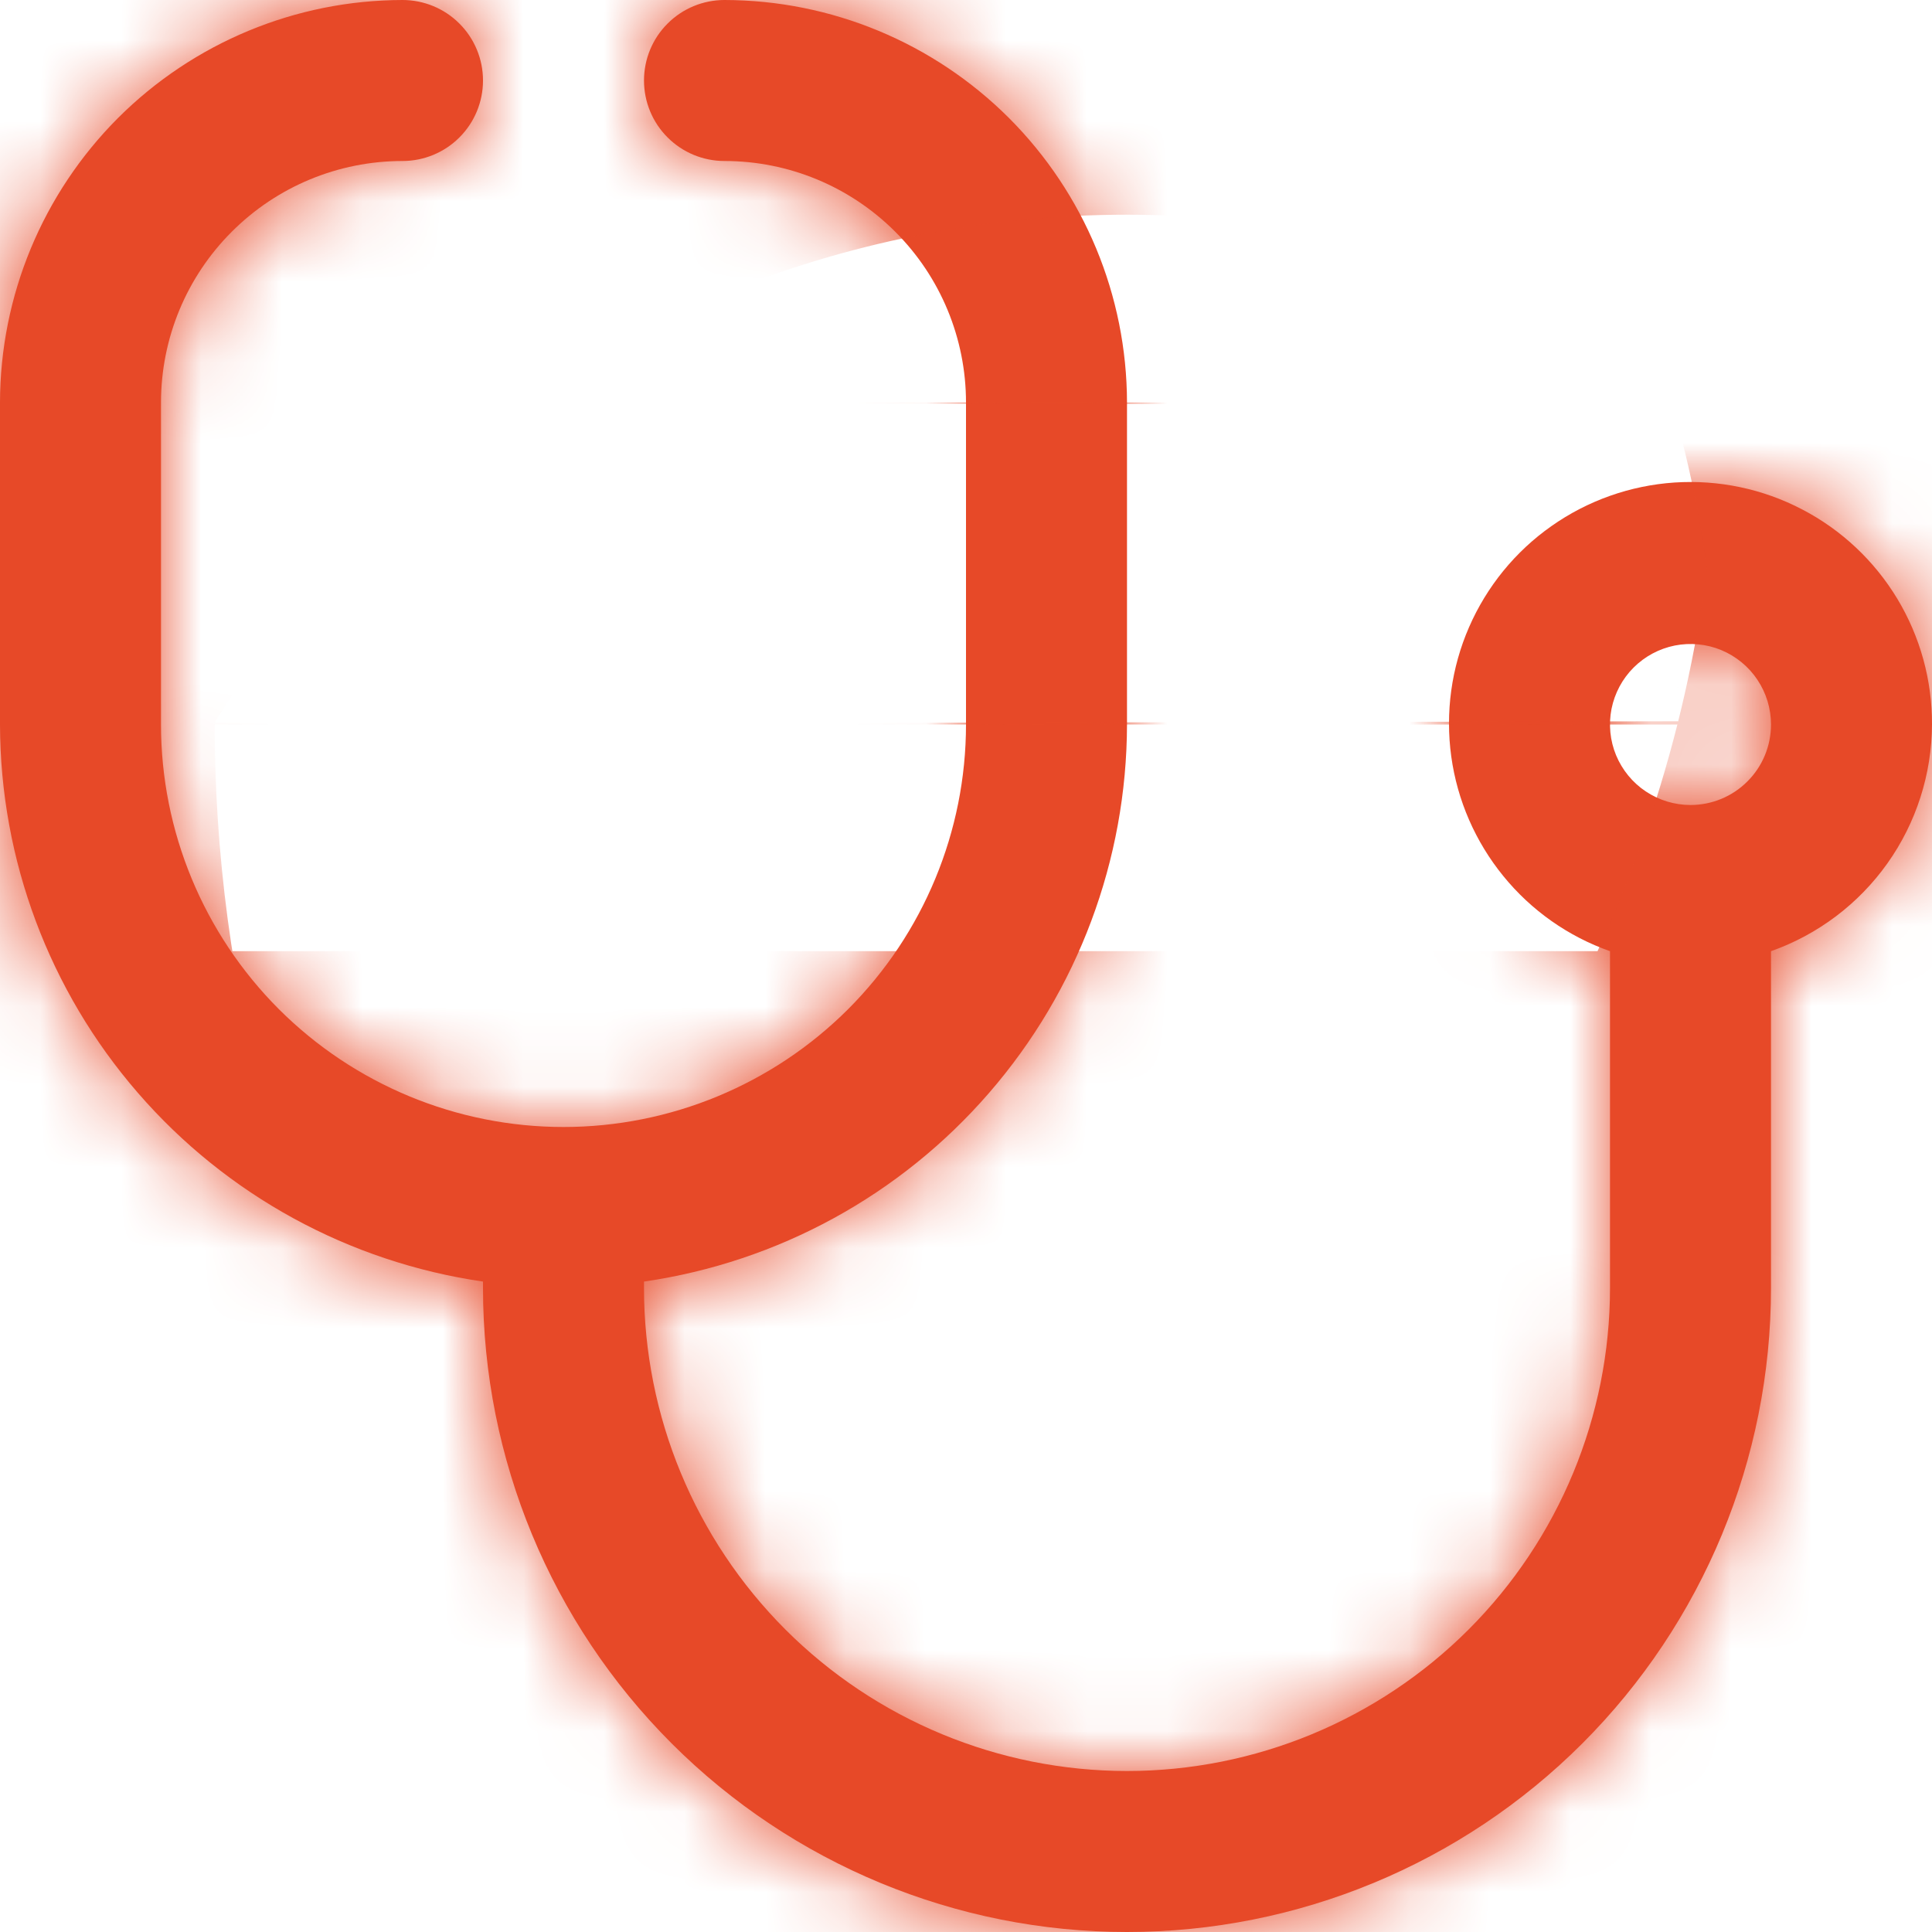
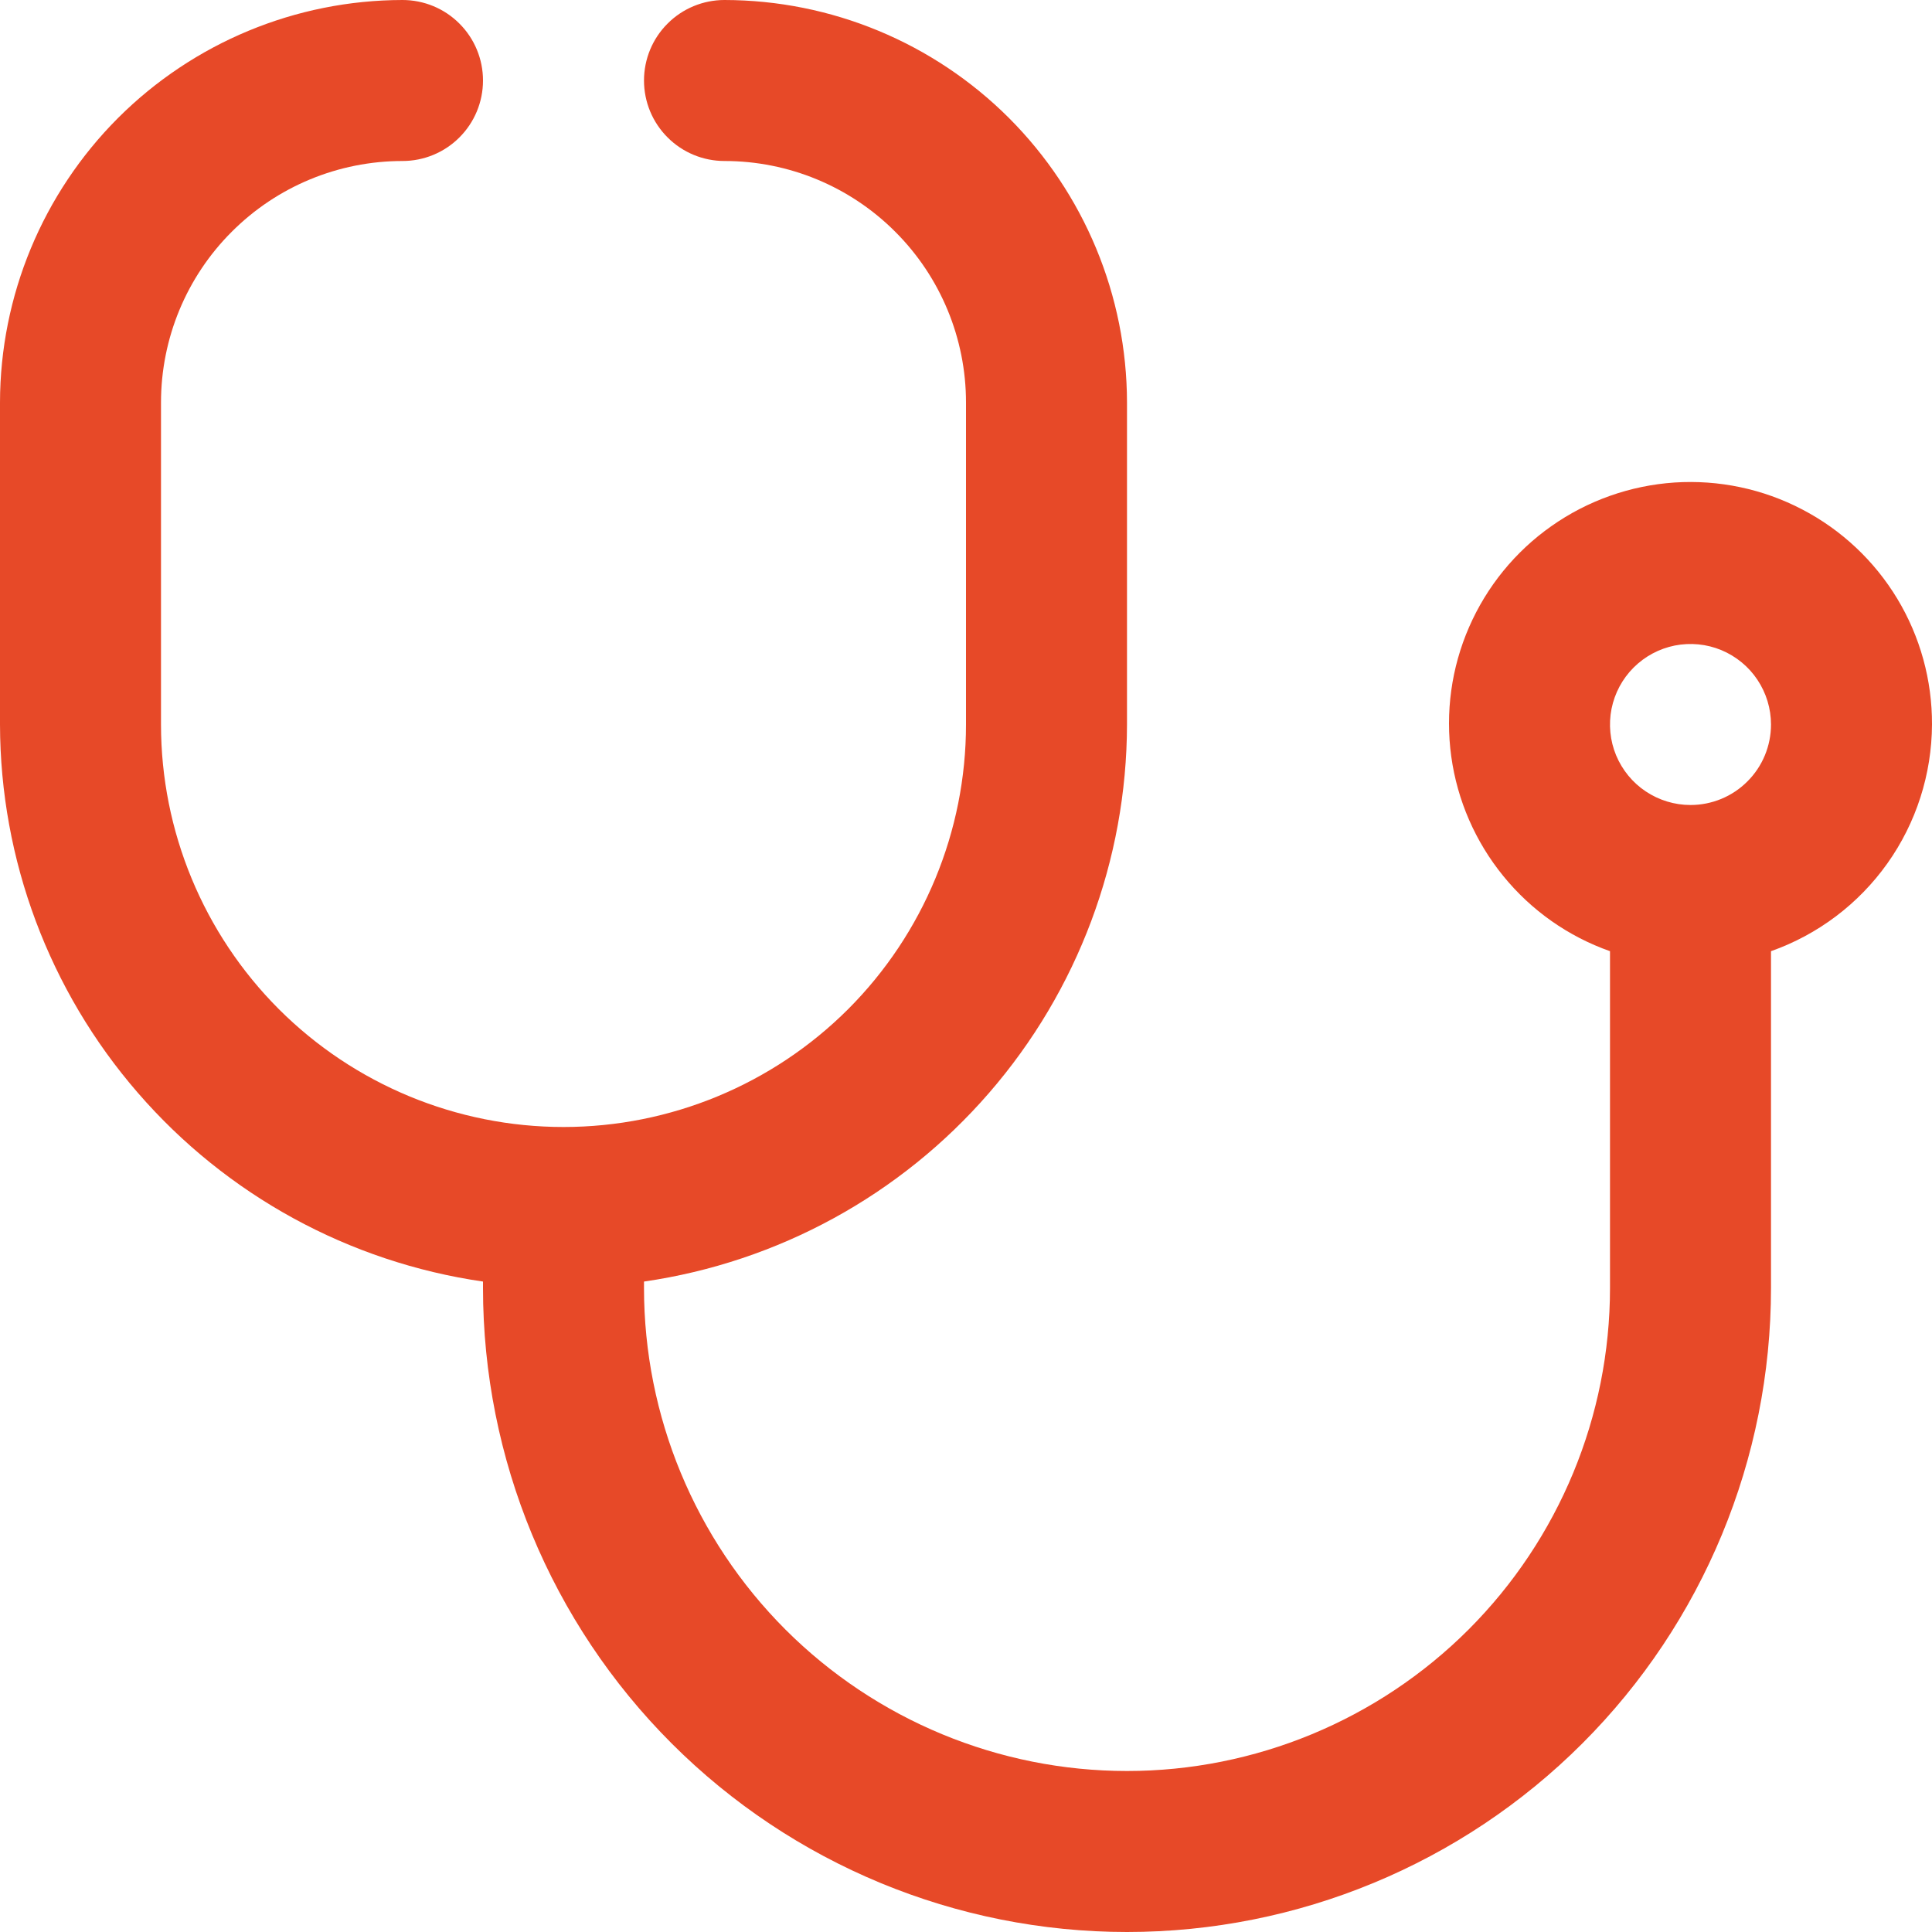
<svg xmlns="http://www.w3.org/2000/svg" width="24" height="24" viewBox="0 0 24 24" fill="none">
  <g clip-path="url(#clip0_1513_5045)">
    <mask id="path-1-inside-1_1513_5045" fill="white">
-       <path d="M24 9C24.002 8.449 23.853 7.909 23.569 7.438C23.284 6.966 22.875 6.582 22.387 6.328C21.899 6.073 21.351 5.958 20.801 5.994C20.252 6.031 19.723 6.218 19.273 6.535C18.823 6.851 18.469 7.286 18.249 7.791C18.029 8.296 17.953 8.851 18.028 9.397C18.103 9.942 18.327 10.456 18.675 10.883C19.022 11.31 19.481 11.633 20 11.816V16C20 17.591 19.368 19.117 18.243 20.243C17.117 21.368 15.591 22 14 22C12.409 22 10.883 21.368 9.757 20.243C8.632 19.117 8 17.591 8 16V15.92C9.664 15.679 11.186 14.847 12.287 13.576C13.389 12.306 13.997 10.681 14 9V5C13.998 3.674 13.471 2.404 12.534 1.466C11.596 0.529 10.326 0.002 9 0C8.735 0 8.48 0.105 8.293 0.293C8.105 0.48 8 0.735 8 1C8 1.265 8.105 1.52 8.293 1.707C8.48 1.895 8.735 2 9 2C9.796 2 10.559 2.316 11.121 2.879C11.684 3.441 12 4.204 12 5V9C12 10.326 11.473 11.598 10.536 12.536C9.598 13.473 8.326 14 7 14C5.674 14 4.402 13.473 3.464 12.536C2.527 11.598 2 10.326 2 9V5C2 4.204 2.316 3.441 2.879 2.879C3.441 2.316 4.204 2 5 2C5.265 2 5.52 1.895 5.707 1.707C5.895 1.52 6 1.265 6 1C6 0.735 5.895 0.48 5.707 0.293C5.52 0.105 5.265 0 5 0C3.674 0.002 2.404 0.529 1.466 1.466C0.529 2.404 0.002 3.674 0 5L0 9C0.003 10.681 0.611 12.306 1.713 13.576C2.814 14.847 4.336 15.679 6 15.92V16C6 18.122 6.843 20.157 8.343 21.657C9.843 23.157 11.878 24 14 24C16.122 24 18.157 23.157 19.657 21.657C21.157 20.157 22 18.122 22 16V11.816C22.583 11.61 23.088 11.229 23.446 10.725C23.804 10.221 23.997 9.618 24 9ZM21 10C20.802 10 20.609 9.941 20.444 9.831C20.28 9.722 20.152 9.565 20.076 9.383C20 9.2 19.981 8.999 20.019 8.805C20.058 8.611 20.153 8.433 20.293 8.293C20.433 8.153 20.611 8.058 20.805 8.019C20.999 7.981 21.2 8 21.383 8.076C21.565 8.152 21.722 8.28 21.831 8.444C21.941 8.609 22 8.802 22 9C22 9.265 21.895 9.52 21.707 9.707C21.52 9.895 21.265 10 21 10Z" />
-     </mask>
+       </mask>
    <path d="M24 9C24.002 8.449 23.853 7.909 23.569 7.438C23.284 6.966 22.875 6.582 22.387 6.328C21.899 6.073 21.351 5.958 20.801 5.994C20.252 6.031 19.723 6.218 19.273 6.535C18.823 6.851 18.469 7.286 18.249 7.791C18.029 8.296 17.953 8.851 18.028 9.397C18.103 9.942 18.327 10.456 18.675 10.883C19.022 11.31 19.481 11.633 20 11.816V16C20 17.591 19.368 19.117 18.243 20.243C17.117 21.368 15.591 22 14 22C12.409 22 10.883 21.368 9.757 20.243C8.632 19.117 8 17.591 8 16V15.92C9.664 15.679 11.186 14.847 12.287 13.576C13.389 12.306 13.997 10.681 14 9V5C13.998 3.674 13.471 2.404 12.534 1.466C11.596 0.529 10.326 0.002 9 0C8.735 0 8.48 0.105 8.293 0.293C8.105 0.48 8 0.735 8 1C8 1.265 8.105 1.52 8.293 1.707C8.48 1.895 8.735 2 9 2C9.796 2 10.559 2.316 11.121 2.879C11.684 3.441 12 4.204 12 5V9C12 10.326 11.473 11.598 10.536 12.536C9.598 13.473 8.326 14 7 14C5.674 14 4.402 13.473 3.464 12.536C2.527 11.598 2 10.326 2 9V5C2 4.204 2.316 3.441 2.879 2.879C3.441 2.316 4.204 2 5 2C5.265 2 5.52 1.895 5.707 1.707C5.895 1.52 6 1.265 6 1C6 0.735 5.895 0.48 5.707 0.293C5.52 0.105 5.265 0 5 0C3.674 0.002 2.404 0.529 1.466 1.466C0.529 2.404 0.002 3.674 0 5L0 9C0.003 10.681 0.611 12.306 1.713 13.576C2.814 14.847 4.336 15.679 6 15.92V16C6 18.122 6.843 20.157 8.343 21.657C9.843 23.157 11.878 24 14 24C16.122 24 18.157 23.157 19.657 21.657C21.157 20.157 22 18.122 22 16V11.816C22.583 11.61 23.088 11.229 23.446 10.725C23.804 10.221 23.997 9.618 24 9ZM21 10C20.802 10 20.609 9.941 20.444 9.831C20.28 9.722 20.152 9.565 20.076 9.383C20 9.2 19.981 8.999 20.019 8.805C20.058 8.611 20.153 8.433 20.293 8.293C20.433 8.153 20.611 8.058 20.805 8.019C20.999 7.981 21.2 8 21.383 8.076C21.565 8.152 21.722 8.28 21.831 8.444C21.941 8.609 22 8.802 22 9C22 9.265 21.895 9.52 21.707 9.707C21.52 9.895 21.265 10 21 10Z" fill="#E74928" />
-     <path d="M20 11.816H41.333V-3.269L27.111 -8.297L20 11.816ZM20 16H41.333H20ZM8 16H-13.333H8ZM8 15.92L4.937 -5.192L-13.333 -2.541V15.92H8ZM14 9L35.333 9.041L35.333 9.02V9H14ZM14 5H35.333V4.987L35.333 4.974L14 5ZM9 0L9.026 -21.333L9.013 -21.333H9V0ZM8 1H29.333H8ZM9 2V23.333V2ZM7 14V35.333V14ZM2 5H-19.333H2ZM5 2V-19.333V2ZM5 0V-21.333H4.987L4.974 -21.333L5 0ZM0 5L-21.333 4.974L-21.333 4.987V5H0ZM0 9H-21.333V9.02L-21.333 9.041L0 9ZM6 15.92H27.333V-2.541L9.063 -5.192L6 15.92ZM6 16H-15.333H6ZM14 24V45.333V24ZM22 16H43.333H22ZM22 11.816L14.889 -8.297L0.667 -3.269V11.816H22ZM45.333 9.088C45.352 4.623 44.141 0.239 41.834 -3.584L5.303 18.46C3.565 15.579 2.653 12.276 2.667 8.912L45.333 9.088ZM41.834 -3.584C39.527 -7.408 36.212 -10.522 32.253 -12.587L12.522 25.243C9.539 23.687 7.041 21.34 5.303 18.46L41.834 -3.584ZM32.253 -12.587C28.294 -14.652 23.843 -15.588 19.387 -15.292L22.215 27.281C18.858 27.504 15.505 26.799 12.522 25.243L32.253 -12.587ZM19.387 -15.292C14.932 -14.996 10.644 -13.48 6.992 -10.91L31.554 23.979C28.803 25.915 25.572 27.058 22.215 27.281L19.387 -15.292ZM6.992 -10.91C3.341 -8.339 0.468 -4.813 -1.314 -0.719L37.812 16.301C36.47 19.386 34.305 22.042 31.554 23.979L6.992 -10.91ZM-1.314 -0.719C-3.095 3.376 -3.715 7.882 -3.106 12.306L39.162 6.488C39.621 9.821 39.154 13.216 37.812 16.301L-1.314 -0.719ZM-3.106 12.306C-2.497 16.729 -0.683 20.9 2.138 24.361L35.211 -2.595C37.336 0.013 38.703 3.155 39.162 6.488L-3.106 12.306ZM2.138 24.361C4.96 27.823 8.679 30.441 12.889 31.929L27.111 -8.297C30.283 -7.176 33.085 -5.203 35.211 -2.595L2.138 24.361ZM-1.333 11.816V16H41.333V11.816H-1.333ZM-1.333 16C-1.333 11.933 0.282 8.033 3.158 5.158L33.328 35.328C38.454 30.202 41.333 23.249 41.333 16H-1.333ZM3.158 5.158C6.033 2.282 9.933 0.667 14 0.667V43.333C21.249 43.333 28.202 40.454 33.328 35.328L3.158 5.158ZM14 0.667C18.067 0.667 21.967 2.282 24.842 5.158L-5.328 35.328C-0.202 40.454 6.751 43.333 14 43.333V0.667ZM24.842 5.158C27.718 8.033 29.333 11.933 29.333 16H-13.333C-13.333 23.249 -10.454 30.202 -5.328 35.328L24.842 5.158ZM29.333 16V15.92H-13.333V16H29.333ZM11.063 37.032C17.794 36.056 23.95 32.691 28.406 27.552L-3.831 -0.399C-1.578 -2.997 1.534 -4.699 4.937 -5.192L11.063 37.032ZM28.406 27.552C32.861 22.413 35.32 15.842 35.333 9.041L-7.333 8.959C-7.327 5.521 -6.084 2.199 -3.831 -0.399L28.406 27.552ZM35.333 9V5H-7.333V9H35.333ZM35.333 4.974C35.325 -2 32.551 -8.687 27.619 -13.619L-2.551 16.551C-5.608 13.494 -7.328 9.349 -7.333 5.026L35.333 4.974ZM27.619 -13.619C22.687 -18.551 16 -21.325 9.026 -21.333L8.974 21.333C4.651 21.328 0.506 19.608 -2.551 16.551L27.619 -13.619ZM9 -21.333C3.077 -21.333 -2.604 -18.98 -6.792 -14.792L23.378 15.378C19.565 19.191 14.393 21.333 9 21.333V-21.333ZM-6.792 -14.792C-10.98 -10.604 -13.333 -4.923 -13.333 1H29.333C29.333 6.393 27.191 11.565 23.378 15.378L-6.792 -14.792ZM-13.333 1C-13.333 6.923 -10.98 12.604 -6.792 16.792L23.378 -13.378C27.191 -9.565 29.333 -4.393 29.333 1H-13.333ZM-6.792 16.792C-2.604 20.98 3.077 23.333 9 23.333V-19.333C14.393 -19.333 19.565 -17.191 23.378 -13.378L-6.792 16.792ZM9 23.333C4.138 23.333 -0.525 21.402 -3.964 17.964L26.206 -12.206C21.643 -16.77 15.454 -19.333 9 -19.333V23.333ZM-3.964 17.964C-7.402 14.525 -9.333 9.862 -9.333 5H33.333C33.333 -1.454 30.77 -7.643 26.206 -12.206L-3.964 17.964ZM-9.333 5V9H33.333V5H-9.333ZM-9.333 9C-9.333 4.668 -7.612 0.514 -4.549 -2.549L25.62 27.62C30.559 22.682 33.333 15.984 33.333 9H-9.333ZM-4.549 -2.549C-1.486 -5.613 2.668 -7.333 7 -7.333V35.333C13.984 35.333 20.682 32.559 25.62 27.62L-4.549 -2.549ZM7 -7.333C11.332 -7.333 15.486 -5.613 18.549 -2.549L-11.62 27.62C-6.682 32.559 0.016 35.333 7 35.333V-7.333ZM18.549 -2.549C21.613 0.514 23.333 4.668 23.333 9H-19.333C-19.333 15.984 -16.559 22.682 -11.62 27.62L18.549 -2.549ZM23.333 9V5H-19.333V9H23.333ZM23.333 5C23.333 9.862 21.402 14.525 17.964 17.964L-12.206 -12.206C-16.77 -7.643 -19.333 -1.454 -19.333 5H23.333ZM17.964 17.964C14.525 21.402 9.862 23.333 5 23.333V-19.333C-1.454 -19.333 -7.643 -16.77 -12.206 -12.206L17.964 17.964ZM5 23.333C10.923 23.333 16.604 20.98 20.792 16.792L-9.378 -13.378C-5.565 -17.191 -0.393 -19.333 5 -19.333V23.333ZM20.792 16.792C24.98 12.604 27.333 6.923 27.333 1H-15.333C-15.333 -4.393 -13.191 -9.565 -9.378 -13.378L20.792 16.792ZM27.333 1C27.333 -4.923 24.98 -10.604 20.792 -14.792L-9.378 15.378C-13.191 11.565 -15.333 6.393 -15.333 1H27.333ZM20.792 -14.792C16.604 -18.98 10.923 -21.333 5 -21.333V21.333C-0.393 21.333 -5.565 19.191 -9.378 15.378L20.792 -14.792ZM4.974 -21.333C-2 -21.325 -8.687 -18.551 -13.619 -13.619L16.551 16.551C13.494 19.608 9.349 21.328 5.026 21.333L4.974 -21.333ZM-13.619 -13.619C-18.551 -8.687 -21.325 -2 -21.333 4.974L21.333 5.026C21.328 9.349 19.608 13.494 16.551 16.551L-13.619 -13.619ZM-21.333 5V9H21.333V5H-21.333ZM-21.333 9.041C-21.32 15.842 -18.861 22.413 -14.406 27.552L17.831 -0.399C20.084 2.199 21.327 5.521 21.333 8.959L-21.333 9.041ZM-14.406 27.552C-9.95 32.691 -3.794 36.056 2.937 37.032L9.063 -5.192C12.466 -4.699 15.578 -2.997 17.831 -0.399L-14.406 27.552ZM-15.333 15.92V16H27.333V15.92H-15.333ZM-15.333 16C-15.333 23.78 -12.243 31.241 -6.742 36.742L23.428 6.572C25.929 9.072 27.333 12.464 27.333 16H-15.333ZM-6.742 36.742C-1.241 42.243 6.22 45.333 14 45.333V2.667C17.536 2.667 20.928 4.071 23.428 6.572L-6.742 36.742ZM14 45.333C21.78 45.333 29.241 42.243 34.742 36.742L4.572 6.572C7.072 4.071 10.464 2.667 14 2.667V45.333ZM34.742 36.742C40.243 31.241 43.333 23.78 43.333 16H0.667C0.667 12.464 2.071 9.072 4.572 6.572L34.742 36.742ZM43.333 16V11.816H0.667V16H43.333ZM29.111 31.929C33.839 30.258 37.935 27.166 40.839 23.078L6.053 -1.628C8.241 -4.709 11.327 -7.038 14.889 -8.297L29.111 31.929ZM40.839 23.078C43.743 18.989 45.312 14.103 45.333 9.088L2.667 8.912C2.683 5.133 3.865 1.452 6.053 -1.628L40.839 23.078ZM21 -11.333C25.022 -11.333 28.953 -10.141 32.297 -7.907L8.592 27.57C12.265 30.023 16.583 31.333 21 31.333V-11.333ZM32.297 -7.907C35.64 -5.672 38.247 -2.497 39.786 1.219L0.367 17.547C2.057 21.628 4.92 25.116 8.592 27.57L32.297 -7.907ZM39.786 1.219C41.325 4.934 41.727 9.023 40.943 12.967L-0.904 4.643C-1.766 8.975 -1.324 13.466 0.367 17.547L39.786 1.219ZM40.943 12.967C40.158 16.911 38.221 20.534 35.378 23.378L5.208 -6.792C2.085 -3.669 -0.042 0.311 -0.904 4.643L40.943 12.967ZM35.378 23.378C32.534 26.221 28.911 28.158 24.967 28.943L16.643 -12.904C12.311 -12.043 8.331 -9.915 5.208 -6.792L35.378 23.378ZM24.967 28.943C21.023 29.727 16.934 29.325 13.219 27.786L29.547 -11.633C25.466 -13.324 20.975 -13.766 16.643 -12.904L24.967 28.943ZM13.219 27.786C9.503 26.247 6.328 23.64 4.093 20.297L39.569 -3.408C37.115 -7.081 33.627 -9.943 29.547 -11.633L13.219 27.786ZM4.093 20.297C1.859 16.953 0.667 13.021 0.667 9H43.333C43.333 4.583 42.023 0.265 39.569 -3.408L4.093 20.297ZM0.667 9C0.667 3.607 2.809 -1.565 6.622 -5.378L36.792 24.792C40.98 20.604 43.333 14.923 43.333 9H0.667ZM6.622 -5.378C10.435 -9.191 15.607 -11.333 21 -11.333V31.333C26.923 31.333 32.604 28.98 36.792 24.792L6.622 -5.378Z" fill="#E74928" mask="url(#path-1-inside-1_1513_5045)" />
  </g>
  <defs>
    <clipPath id="clip0_1513_5045">
      <rect width="24" height="24" fill="white" />
    </clipPath>
  </defs>
</svg>